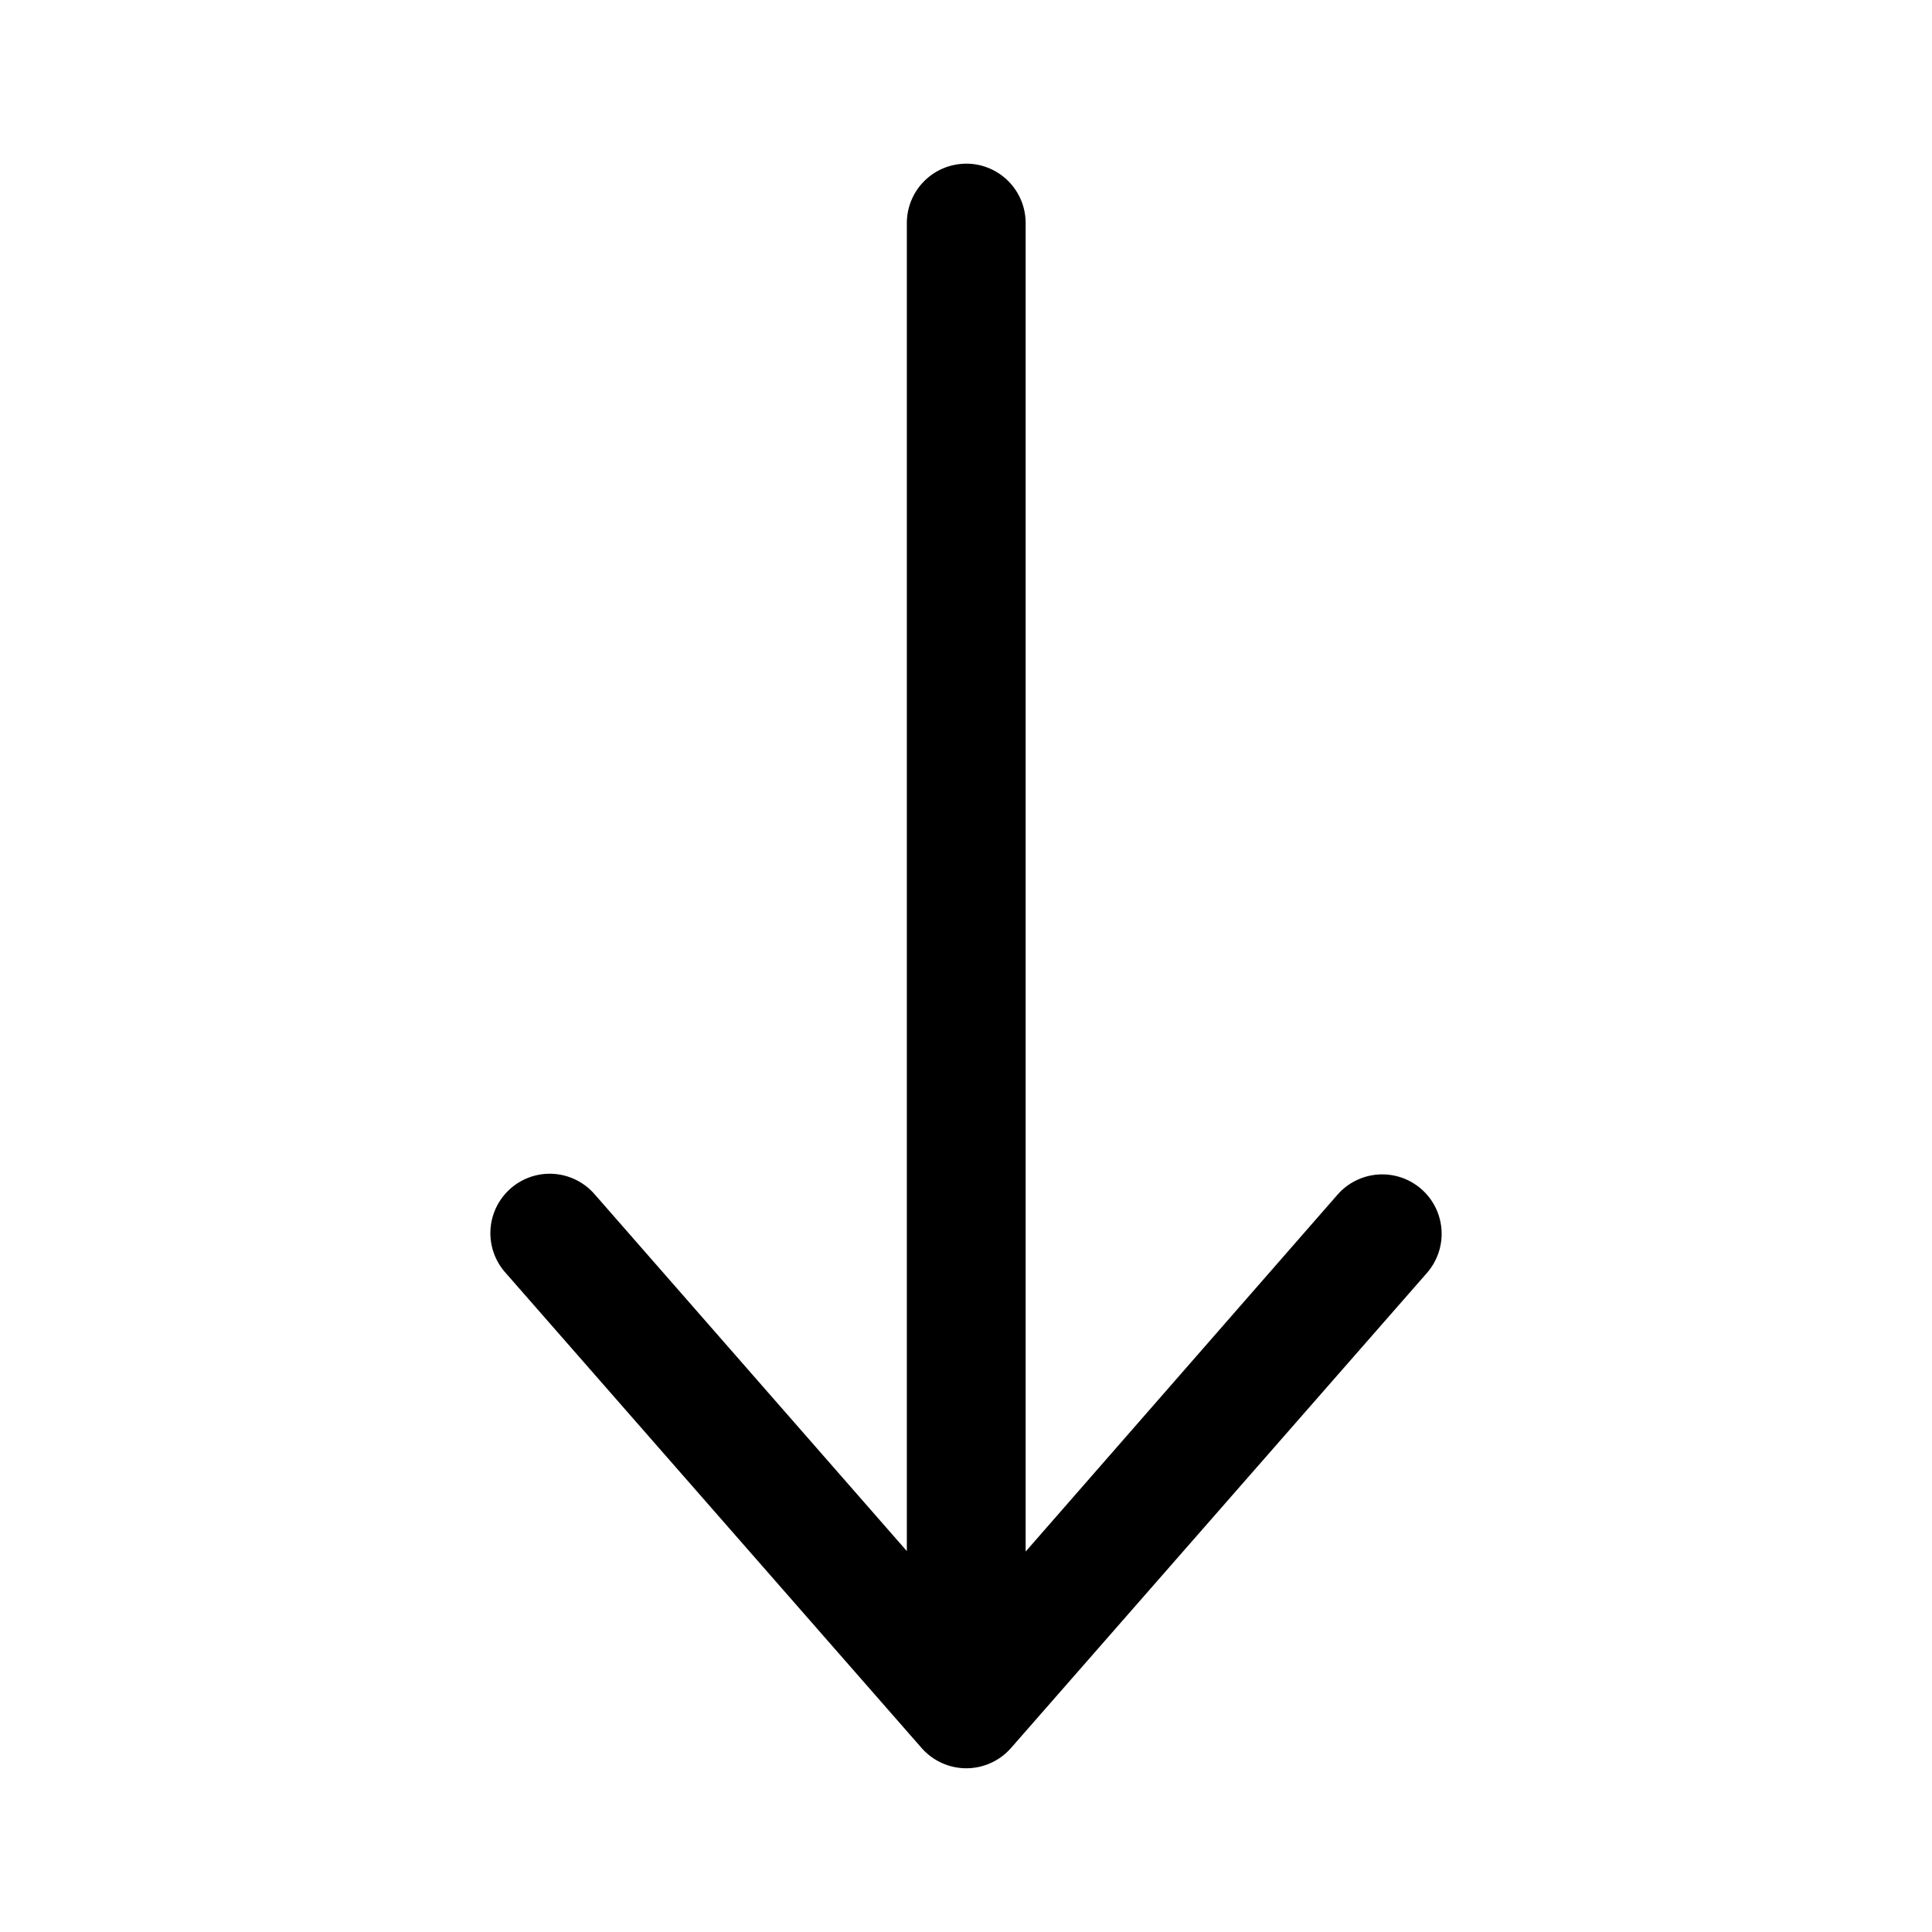
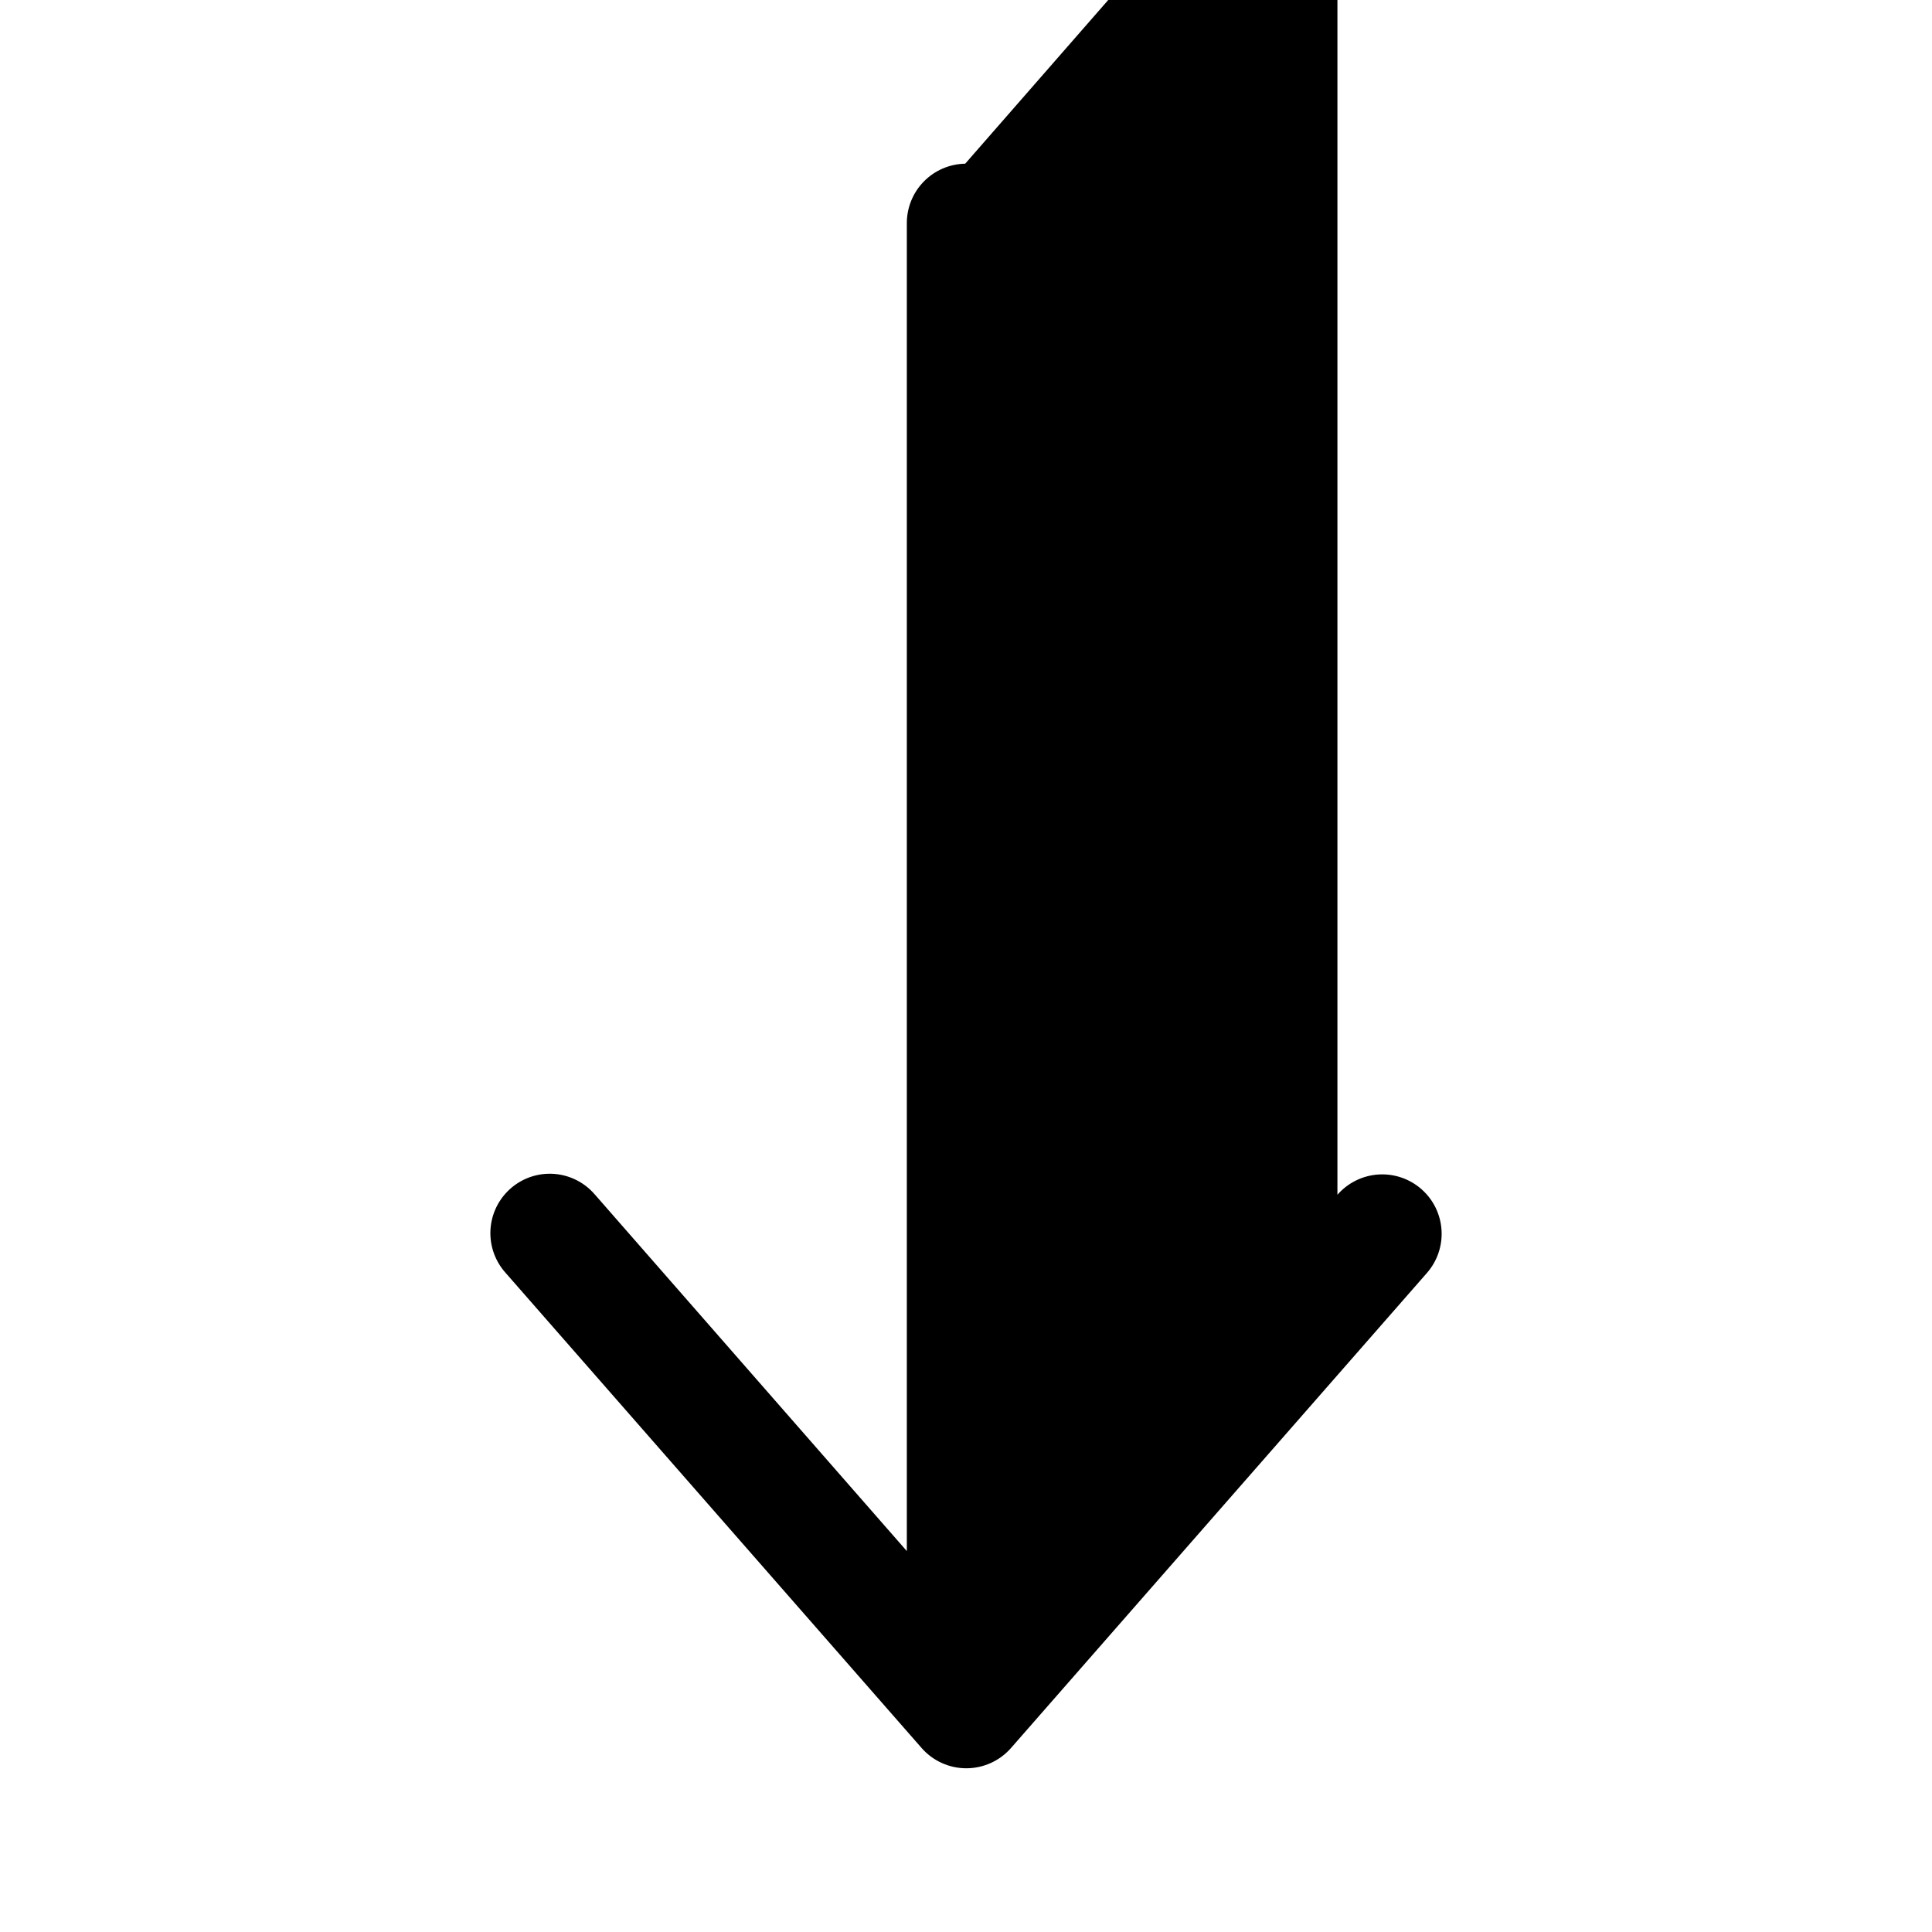
<svg xmlns="http://www.w3.org/2000/svg" fill="#000000" width="800px" height="800px" version="1.1" viewBox="144 144 512 512">
-   <path d="m399.79 187.38c-4.16 0.074-8.121 1.789-11.02 4.773s-4.496 6.996-4.449 11.152v351.75l-82.625-94.434v0.004c-3.109-3.676-7.734-5.727-12.547-5.566-4.012 0.141-7.82 1.809-10.645 4.664-2.824 2.856-4.449 6.684-4.547 10.695-0.094 4.016 1.348 7.914 4.031 10.902l110.3 125.98c2.988 3.375 7.281 5.312 11.793 5.312 4.508 0 8.805-1.938 11.793-5.312l110.3-125.98c2.742-3.148 4.125-7.258 3.84-11.426-0.285-4.164-2.211-8.051-5.359-10.793-3.148-2.746-7.258-4.129-11.426-3.844-4.168 0.289-8.051 2.215-10.797 5.367l-82.625 94.555v-351.88c0.051-4.254-1.625-8.348-4.641-11.352-3.019-3-7.125-4.652-11.379-4.578z" />
+   <path d="m399.79 187.38c-4.16 0.074-8.121 1.789-11.02 4.773s-4.496 6.996-4.449 11.152v351.75l-82.625-94.434v0.004c-3.109-3.676-7.734-5.727-12.547-5.566-4.012 0.141-7.82 1.809-10.645 4.664-2.824 2.856-4.449 6.684-4.547 10.695-0.094 4.016 1.348 7.914 4.031 10.902l110.3 125.98c2.988 3.375 7.281 5.312 11.793 5.312 4.508 0 8.805-1.938 11.793-5.312l110.3-125.98c2.742-3.148 4.125-7.258 3.84-11.426-0.285-4.164-2.211-8.051-5.359-10.793-3.148-2.746-7.258-4.129-11.426-3.844-4.168 0.289-8.051 2.215-10.797 5.367v-351.88c0.051-4.254-1.625-8.348-4.641-11.352-3.019-3-7.125-4.652-11.379-4.578z" />
</svg>